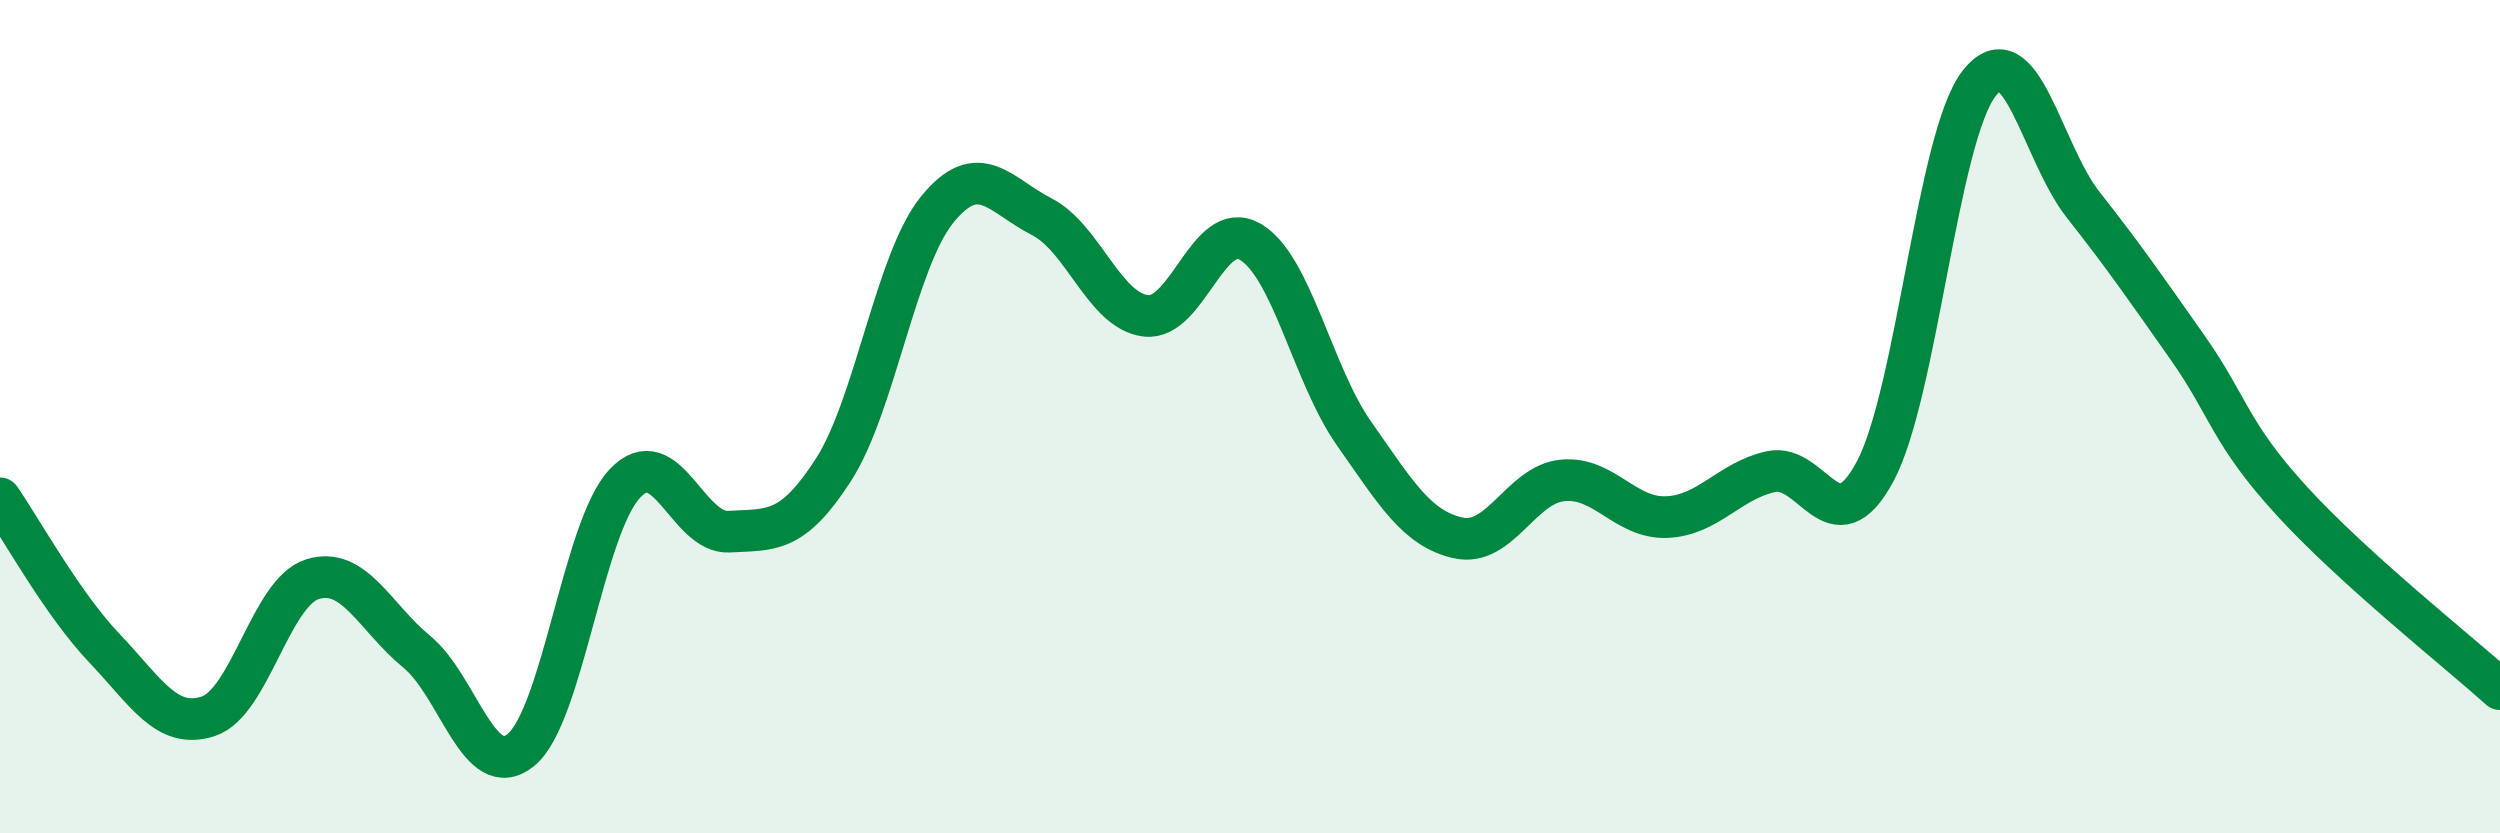
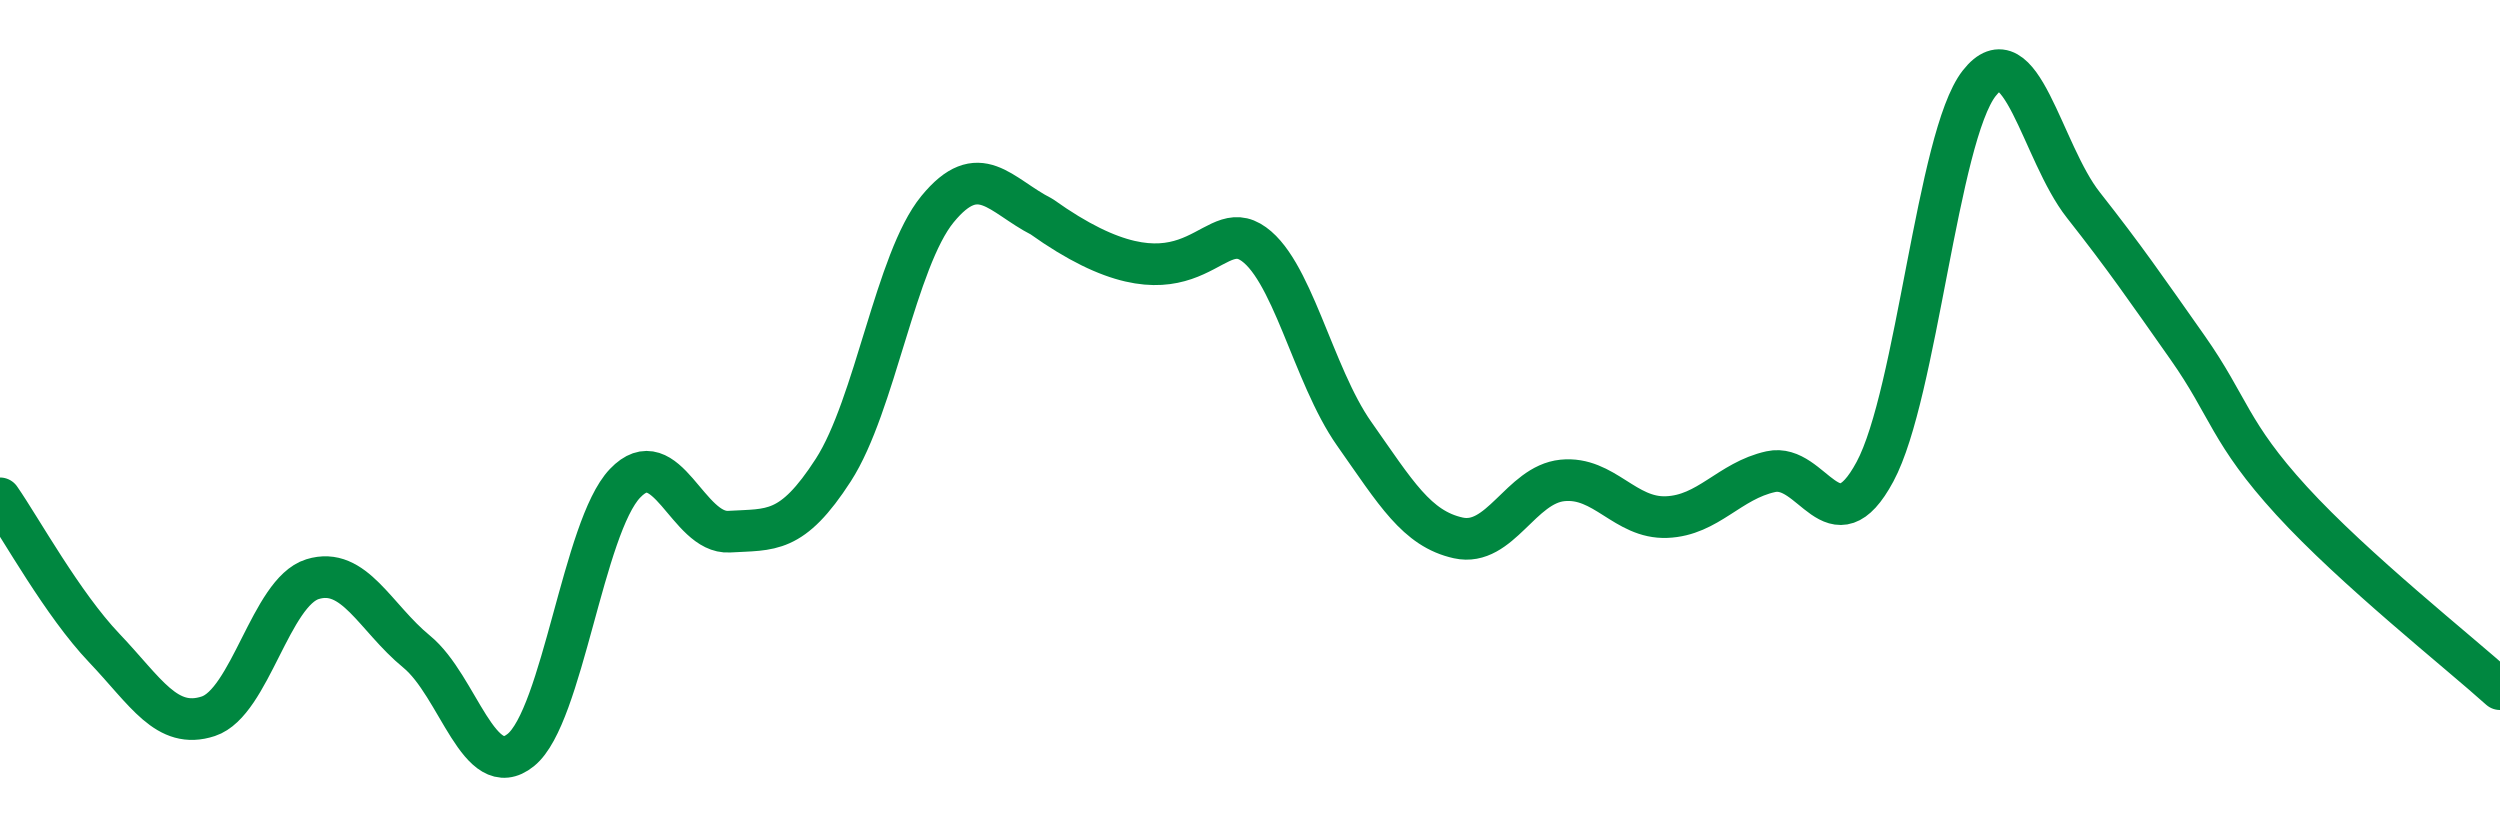
<svg xmlns="http://www.w3.org/2000/svg" width="60" height="20" viewBox="0 0 60 20">
-   <path d="M 0,11.96 C 0.5,12.68 1.5,14.5 2.5,15.55 C 3.5,16.6 4,17.52 5,17.19 C 6,16.86 6.5,14.21 7.5,13.9 C 8.5,13.59 9,14.82 10,15.64 C 11,16.46 11.5,18.81 12.5,18 C 13.5,17.19 14,12.65 15,11.6 C 16,10.55 16.5,12.82 17.5,12.76 C 18.5,12.7 19,12.83 20,11.28 C 21,9.73 21.5,6.24 22.5,5.02 C 23.5,3.8 24,4.69 25,5.2 C 26,5.71 26.5,7.46 27.5,7.58 C 28.5,7.7 29,5.23 30,5.8 C 31,6.37 31.5,8.99 32.5,10.41 C 33.5,11.83 34,12.69 35,12.91 C 36,13.13 36.5,11.63 37.5,11.53 C 38.5,11.43 39,12.45 40,12.41 C 41,12.37 41.5,11.54 42.5,11.32 C 43.5,11.1 44,13.18 45,11.32 C 46,9.46 46.5,3.28 47.5,2 C 48.5,0.72 49,3.65 50,4.92 C 51,6.19 51.5,6.92 52.5,8.34 C 53.5,9.76 53.5,10.38 55,12.02 C 56.5,13.66 59,15.64 60,16.54L60 20L0 20Z" fill="#008740" opacity="0.1" stroke-linecap="round" stroke-linejoin="round" />
-   <path d="M 0,11.96 C 0.5,12.68 1.5,14.5 2.5,15.55 C 3.5,16.6 4,17.52 5,17.19 C 6,16.86 6.5,14.21 7.5,13.9 C 8.5,13.59 9,14.82 10,15.64 C 11,16.46 11.5,18.81 12.5,18 C 13.5,17.19 14,12.65 15,11.6 C 16,10.55 16.5,12.82 17.5,12.76 C 18.5,12.7 19,12.83 20,11.28 C 21,9.73 21.5,6.24 22.5,5.02 C 23.5,3.8 24,4.69 25,5.2 C 26,5.71 26.5,7.46 27.5,7.58 C 28.5,7.7 29,5.23 30,5.8 C 31,6.37 31.5,8.99 32.5,10.41 C 33.5,11.83 34,12.69 35,12.91 C 36,13.13 36.5,11.63 37.5,11.53 C 38.5,11.43 39,12.45 40,12.41 C 41,12.37 41.5,11.54 42.5,11.32 C 43.5,11.1 44,13.18 45,11.32 C 46,9.46 46.5,3.28 47.5,2 C 48.5,0.72 49,3.65 50,4.92 C 51,6.19 51.5,6.92 52.5,8.34 C 53.5,9.76 53.5,10.38 55,12.02 C 56.5,13.66 59,15.64 60,16.54" stroke="#008740" stroke-width="1" fill="none" stroke-linecap="round" stroke-linejoin="round" />
+   <path d="M 0,11.96 C 0.5,12.68 1.5,14.5 2.5,15.55 C 3.5,16.6 4,17.52 5,17.19 C 6,16.86 6.5,14.21 7.5,13.9 C 8.5,13.59 9,14.82 10,15.64 C 11,16.46 11.5,18.81 12.5,18 C 13.5,17.19 14,12.65 15,11.6 C 16,10.55 16.5,12.82 17.5,12.76 C 18.5,12.7 19,12.83 20,11.28 C 21,9.73 21.5,6.24 22.5,5.02 C 23.5,3.8 24,4.69 25,5.2 C 28.5,7.7 29,5.23 30,5.8 C 31,6.37 31.5,8.99 32.5,10.41 C 33.5,11.83 34,12.69 35,12.91 C 36,13.13 36.5,11.63 37.5,11.53 C 38.5,11.43 39,12.45 40,12.41 C 41,12.37 41.5,11.54 42.5,11.32 C 43.5,11.1 44,13.18 45,11.32 C 46,9.46 46.5,3.28 47.5,2 C 48.5,0.72 49,3.65 50,4.92 C 51,6.19 51.5,6.92 52.5,8.34 C 53.5,9.76 53.5,10.38 55,12.02 C 56.5,13.66 59,15.64 60,16.54" stroke="#008740" stroke-width="1" fill="none" stroke-linecap="round" stroke-linejoin="round" />
</svg>